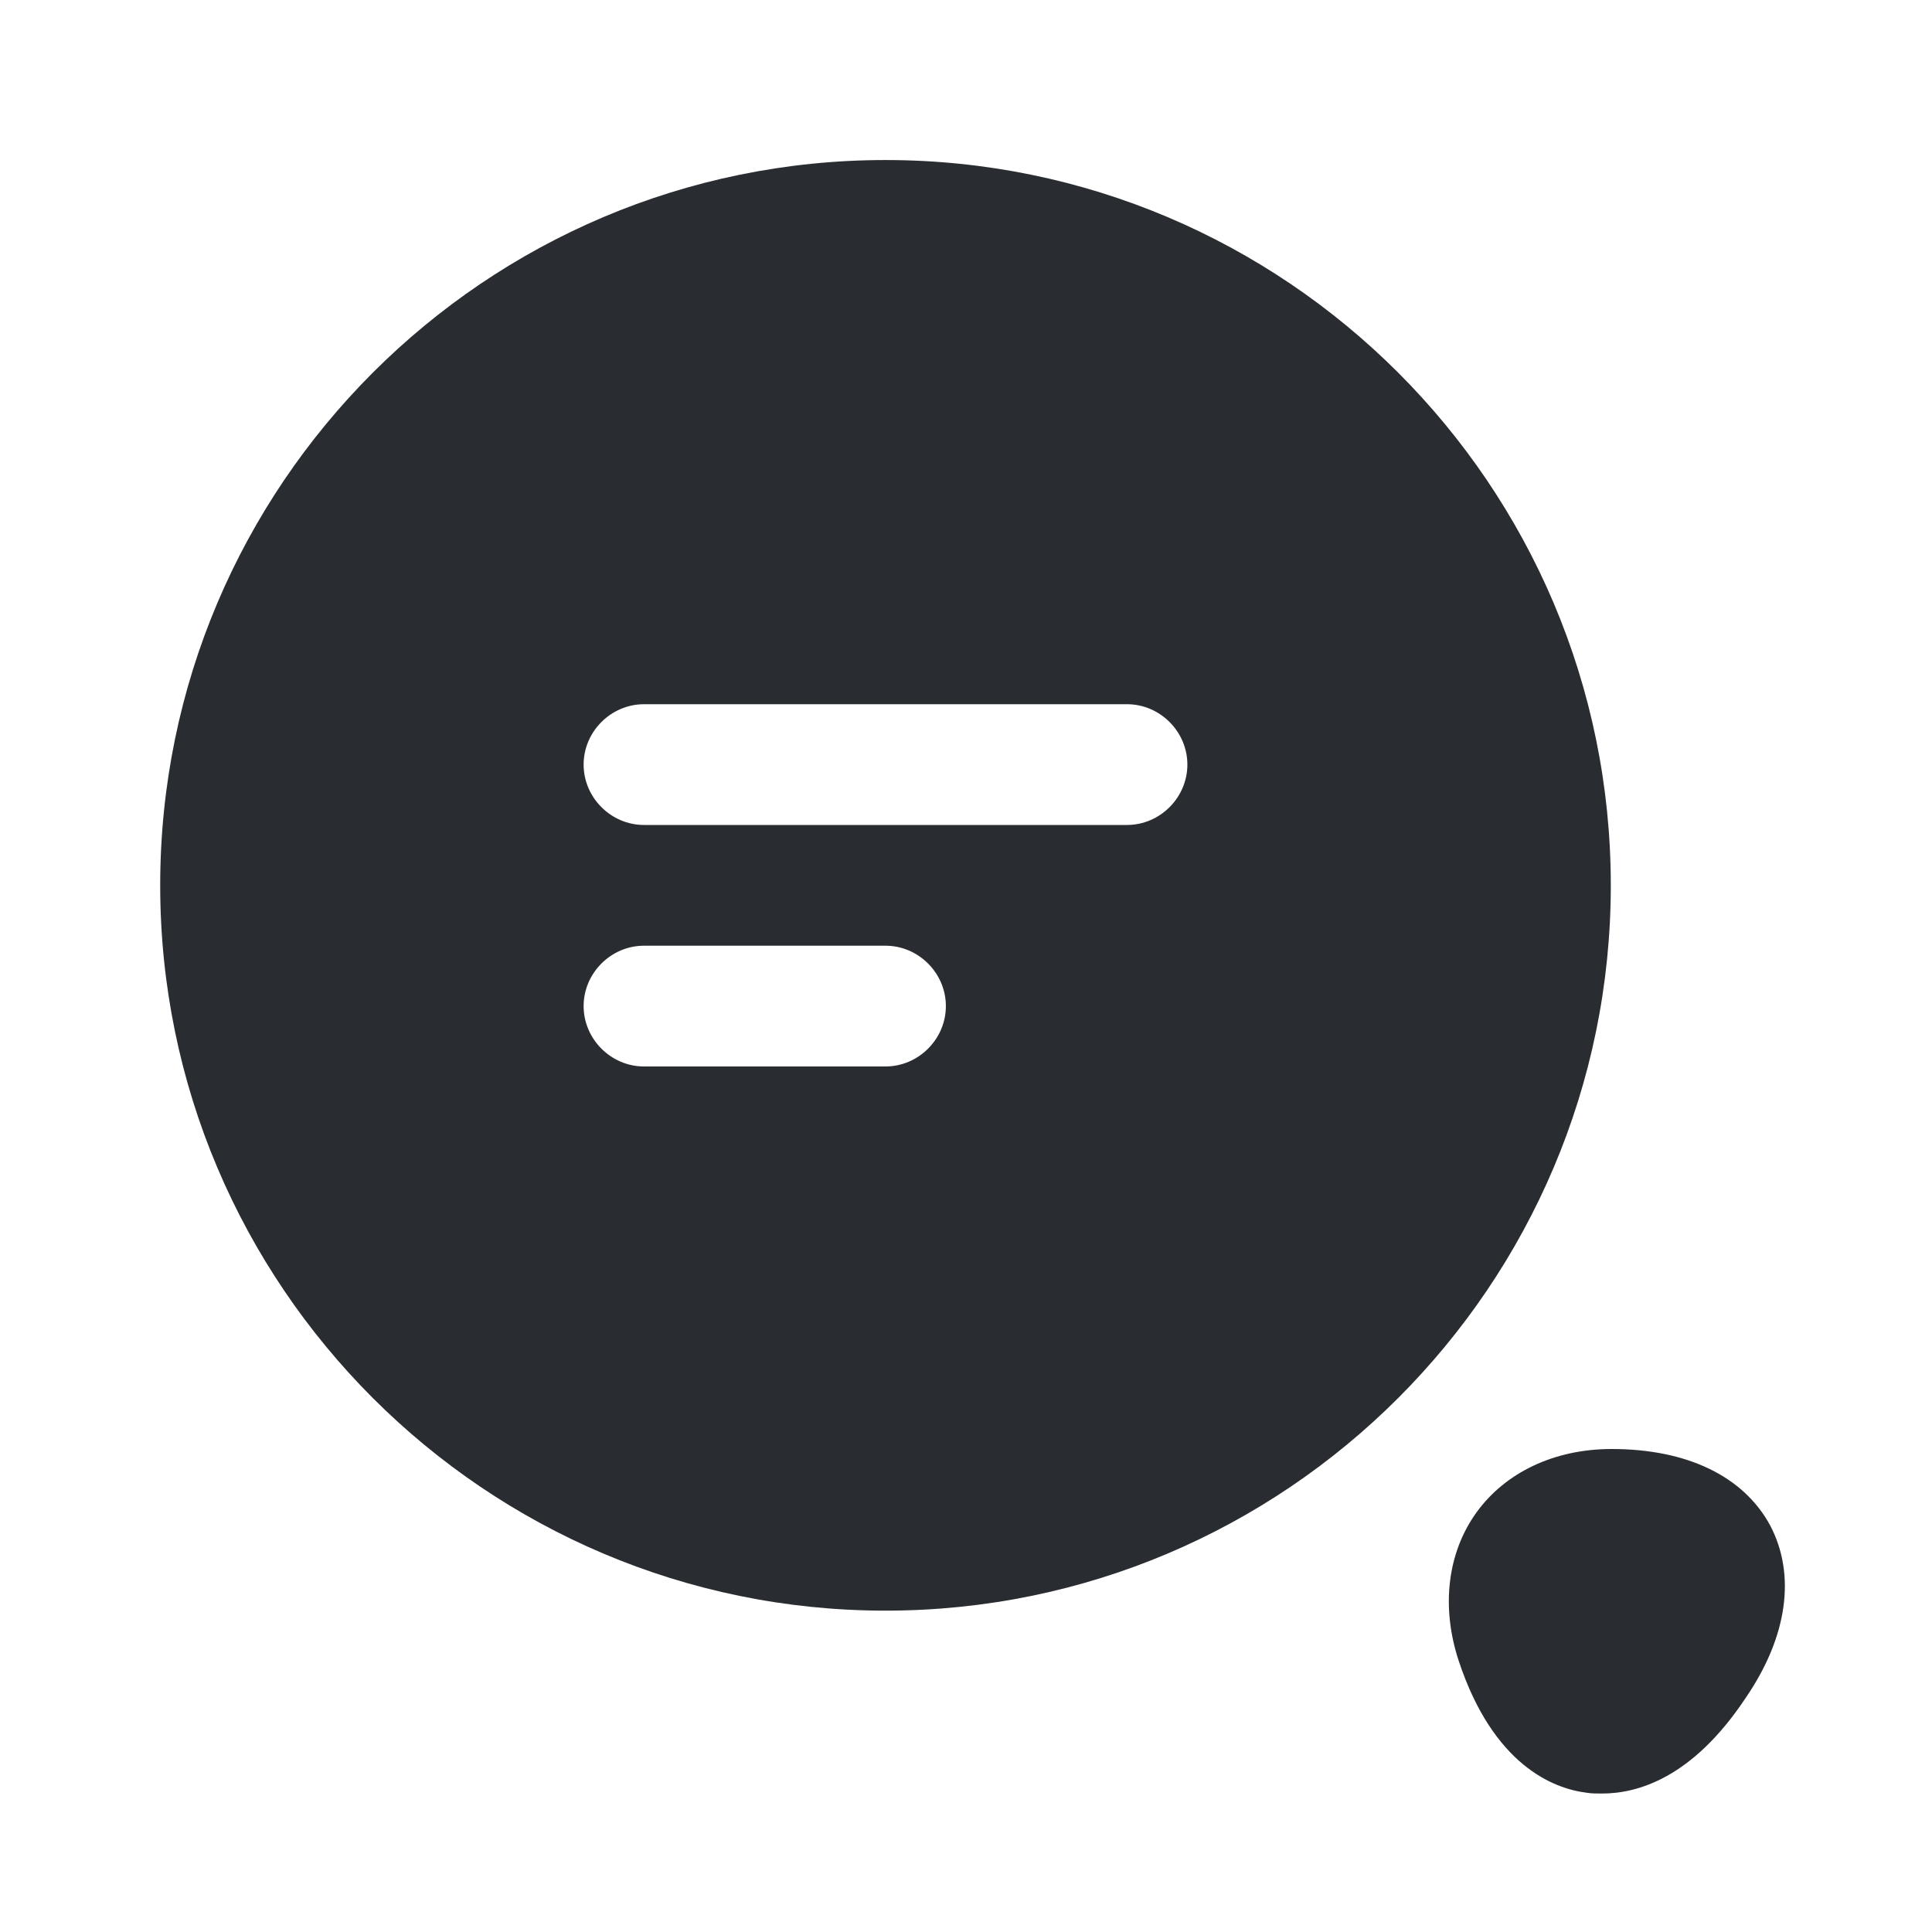
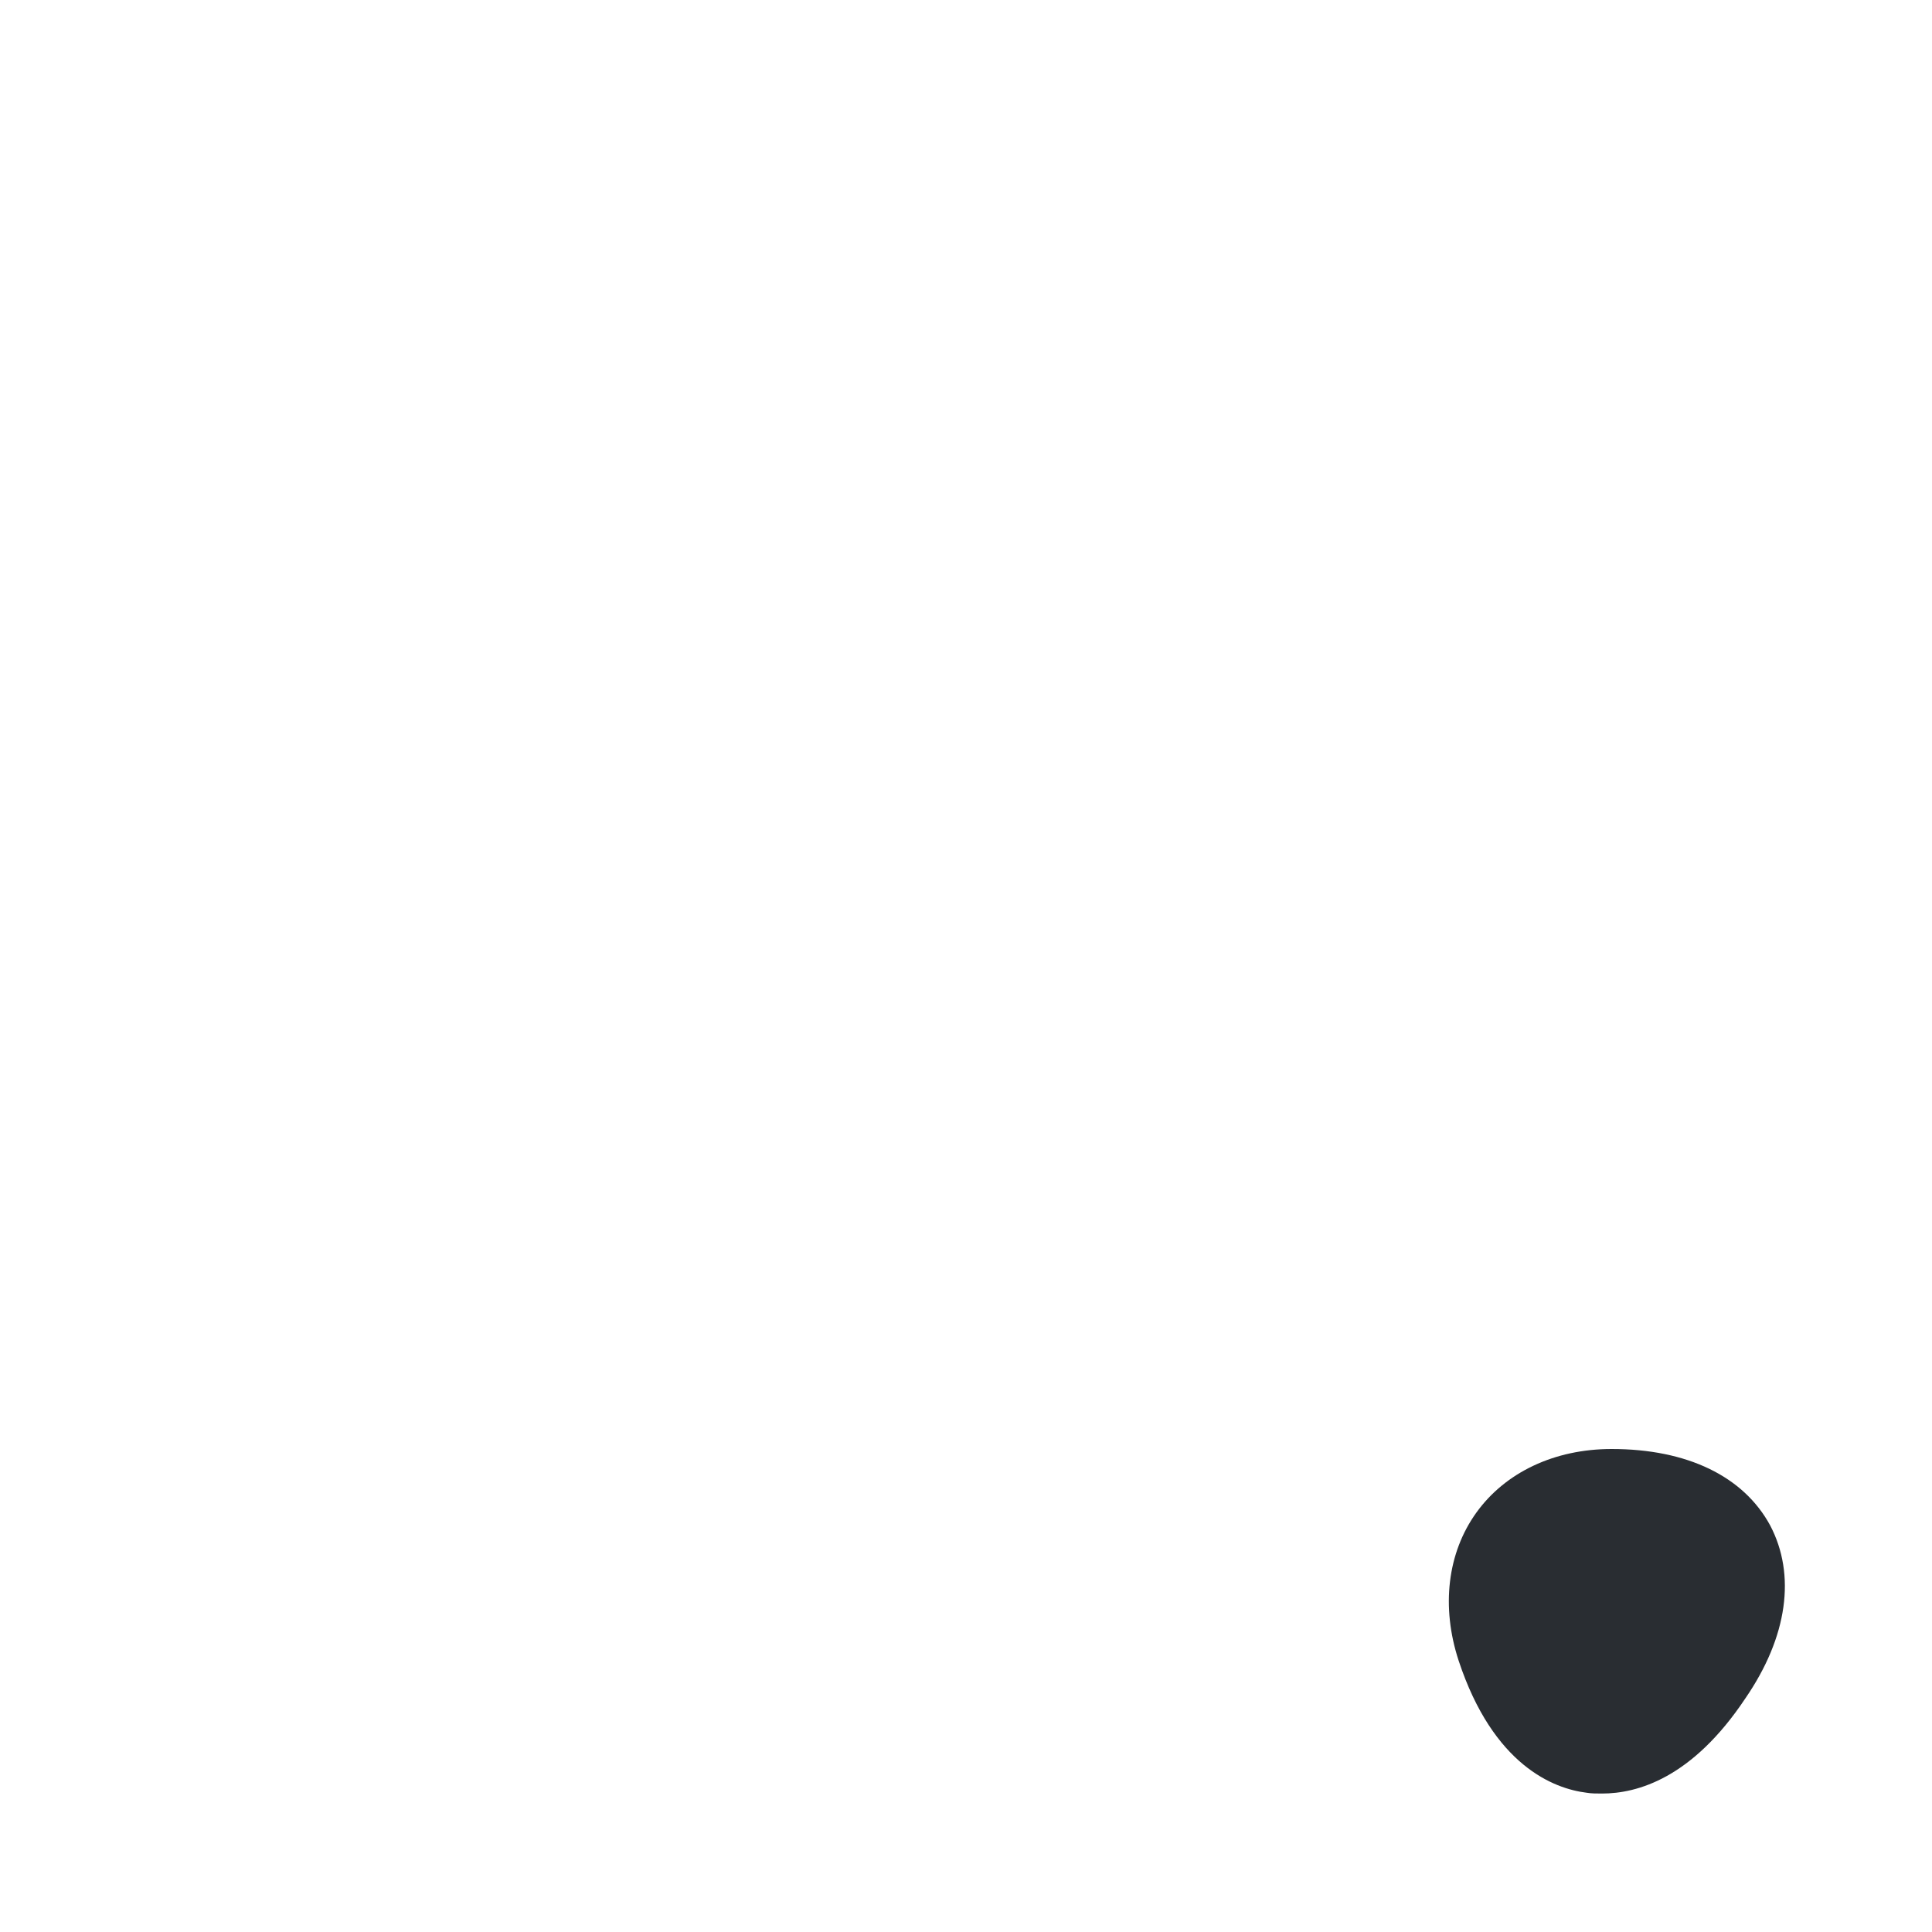
<svg xmlns="http://www.w3.org/2000/svg" width="800px" height="800px" viewBox="0 0 24 24" fill="none">
-   <path d="M11 1.988C6.03 1.988 1.99 6.028 1.99 10.998C1.99 15.968 6.03 20.008 11 20.008C15.97 20.008 20.01 15.968 20.01 10.998C20.01 6.028 15.97 1.988 11 1.988ZM11 13.248H8C7.59 13.248 7.25 12.908 7.25 12.498C7.25 12.088 7.59 11.748 8 11.748H11C11.41 11.748 11.75 12.088 11.75 12.498C11.75 12.908 11.41 13.248 11 13.248ZM14 10.248H8C7.59 10.248 7.25 9.908 7.25 9.498C7.25 9.088 7.59 8.748 8 8.748H14C14.41 8.748 14.75 9.088 14.75 9.498C14.75 9.908 14.41 10.248 14 10.248Z" fill="#292D32" />
  <path d="M21.99 18.95C21.66 18.34 20.96 18 20.02 18C19.31 18 18.7 18.29 18.34 18.79C17.98 19.29 17.9 19.96 18.12 20.63C18.55 21.93 19.3 22.22 19.71 22.27C19.77 22.28 19.83 22.28 19.9 22.28C20.34 22.28 21.02 22.09 21.68 21.1C22.21 20.33 22.31 19.56 21.99 18.95Z" fill="#292D32" />
</svg>